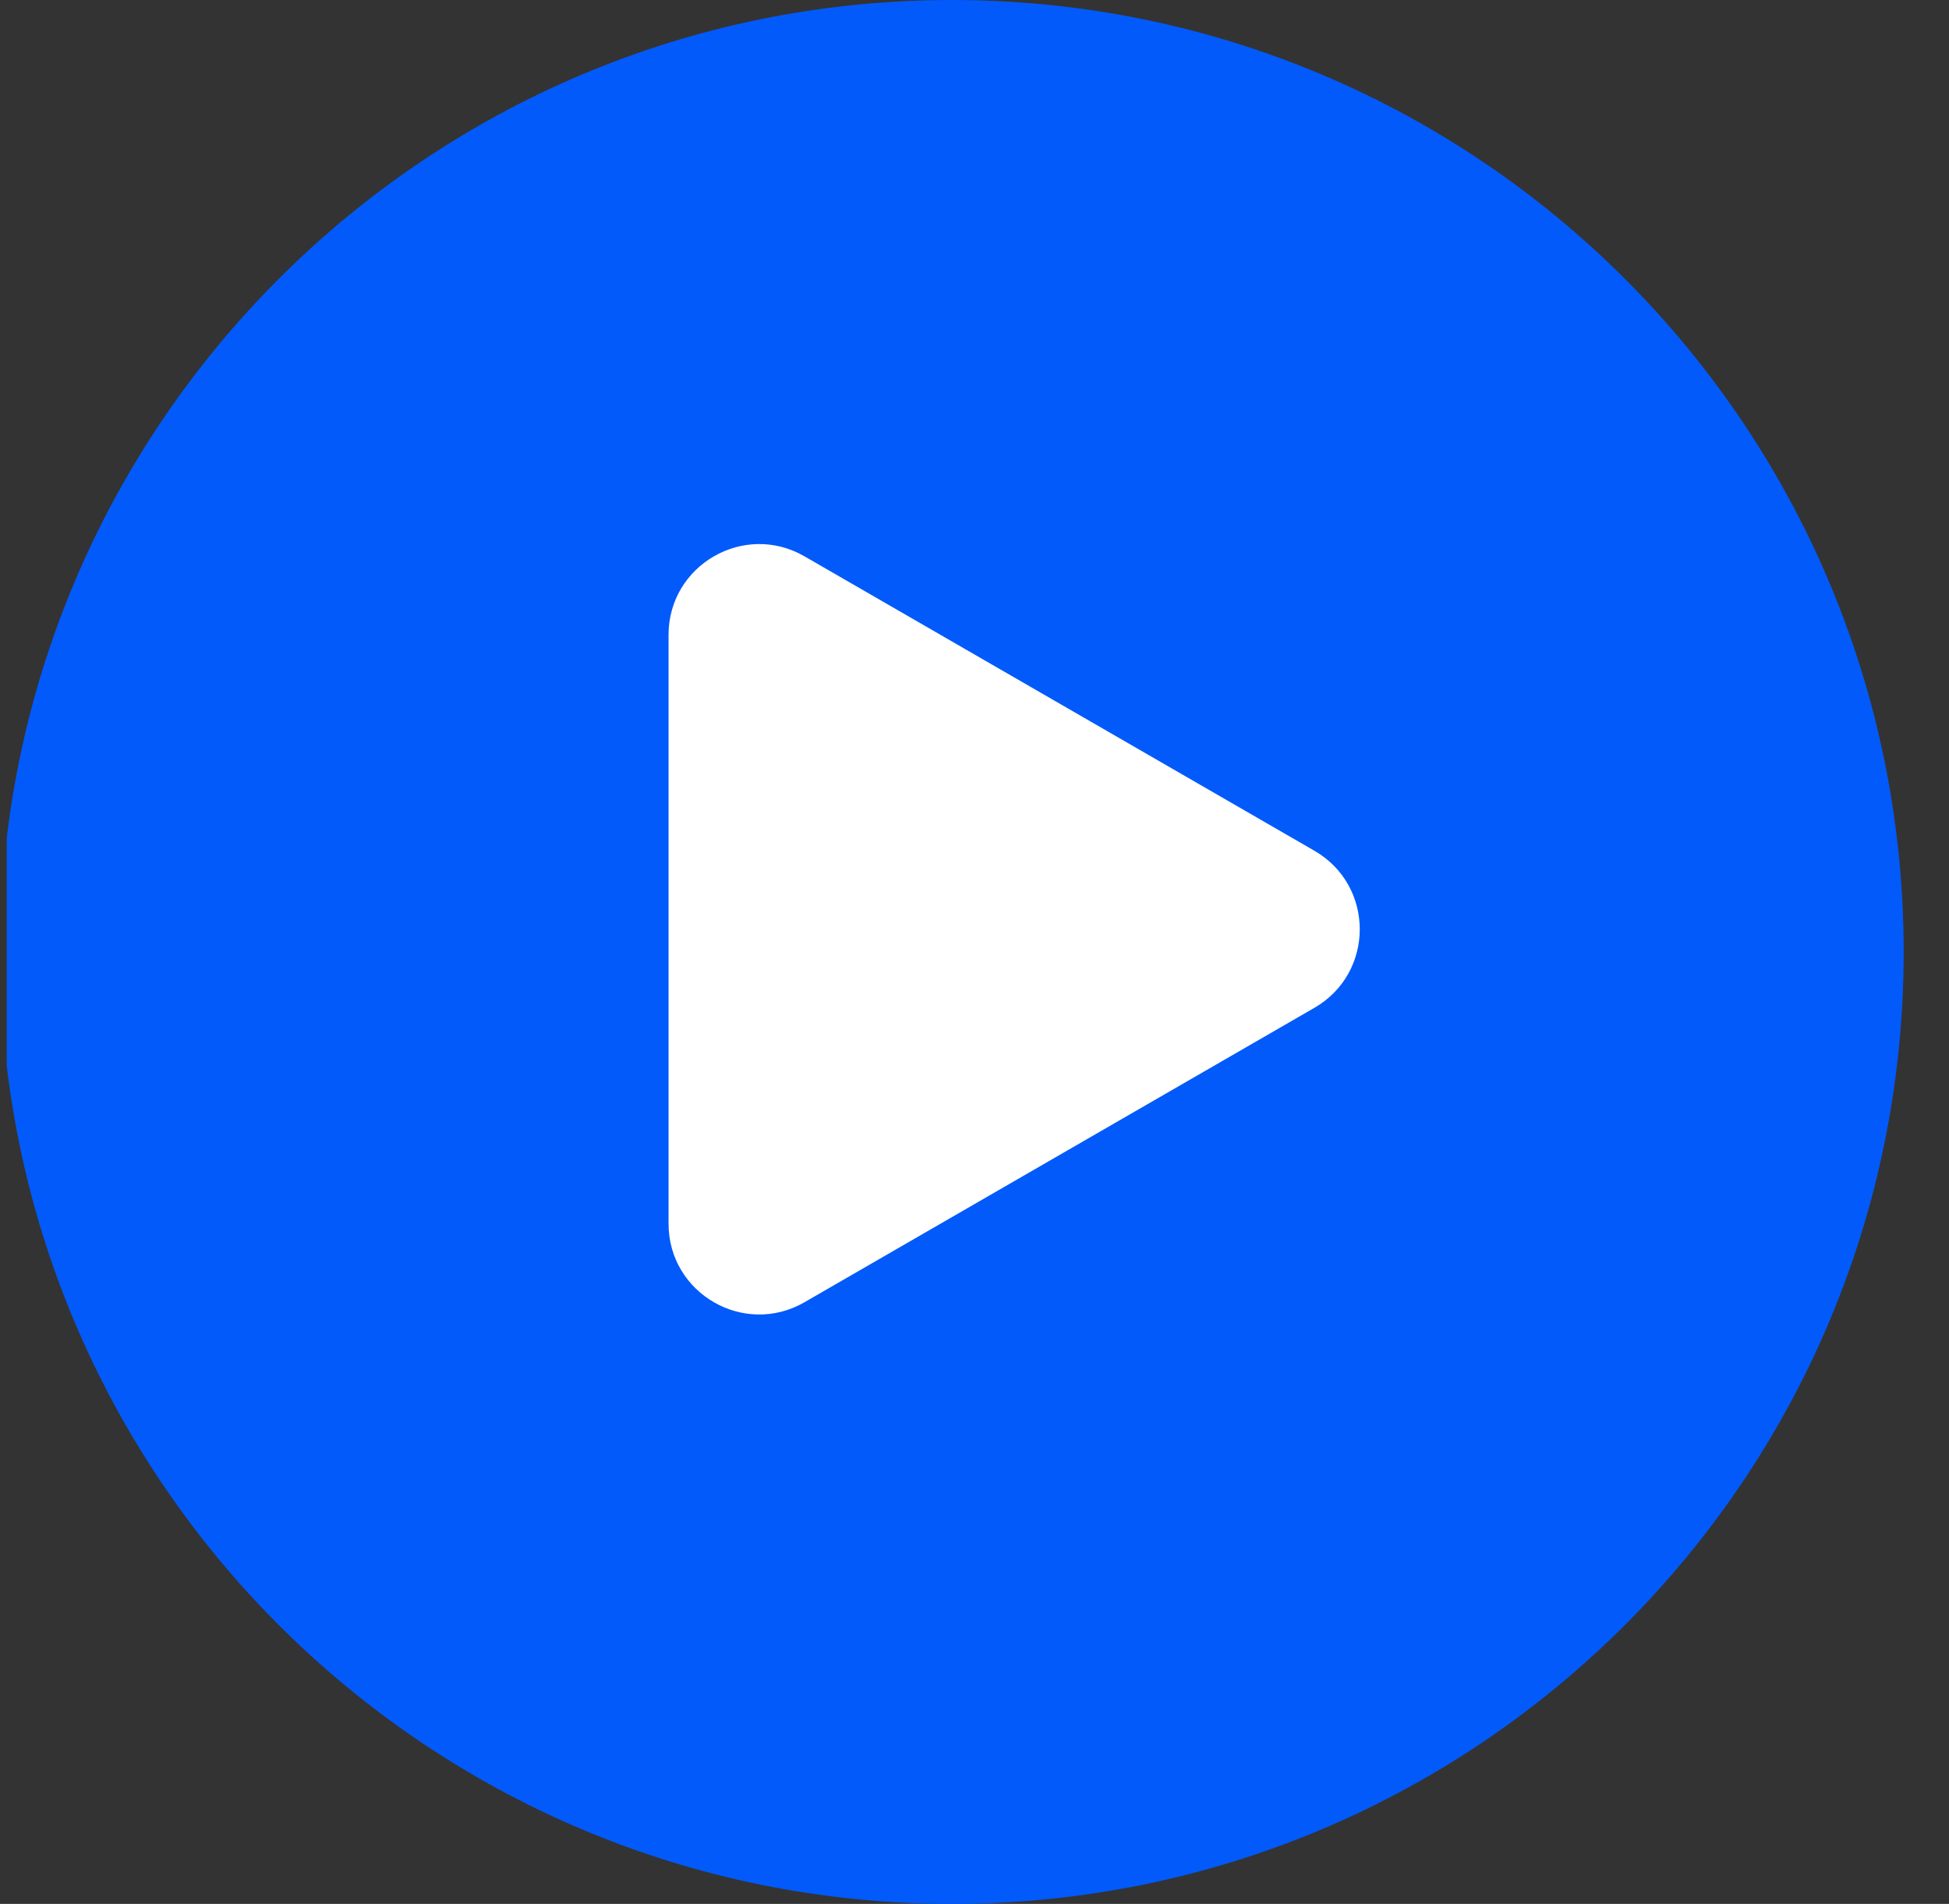
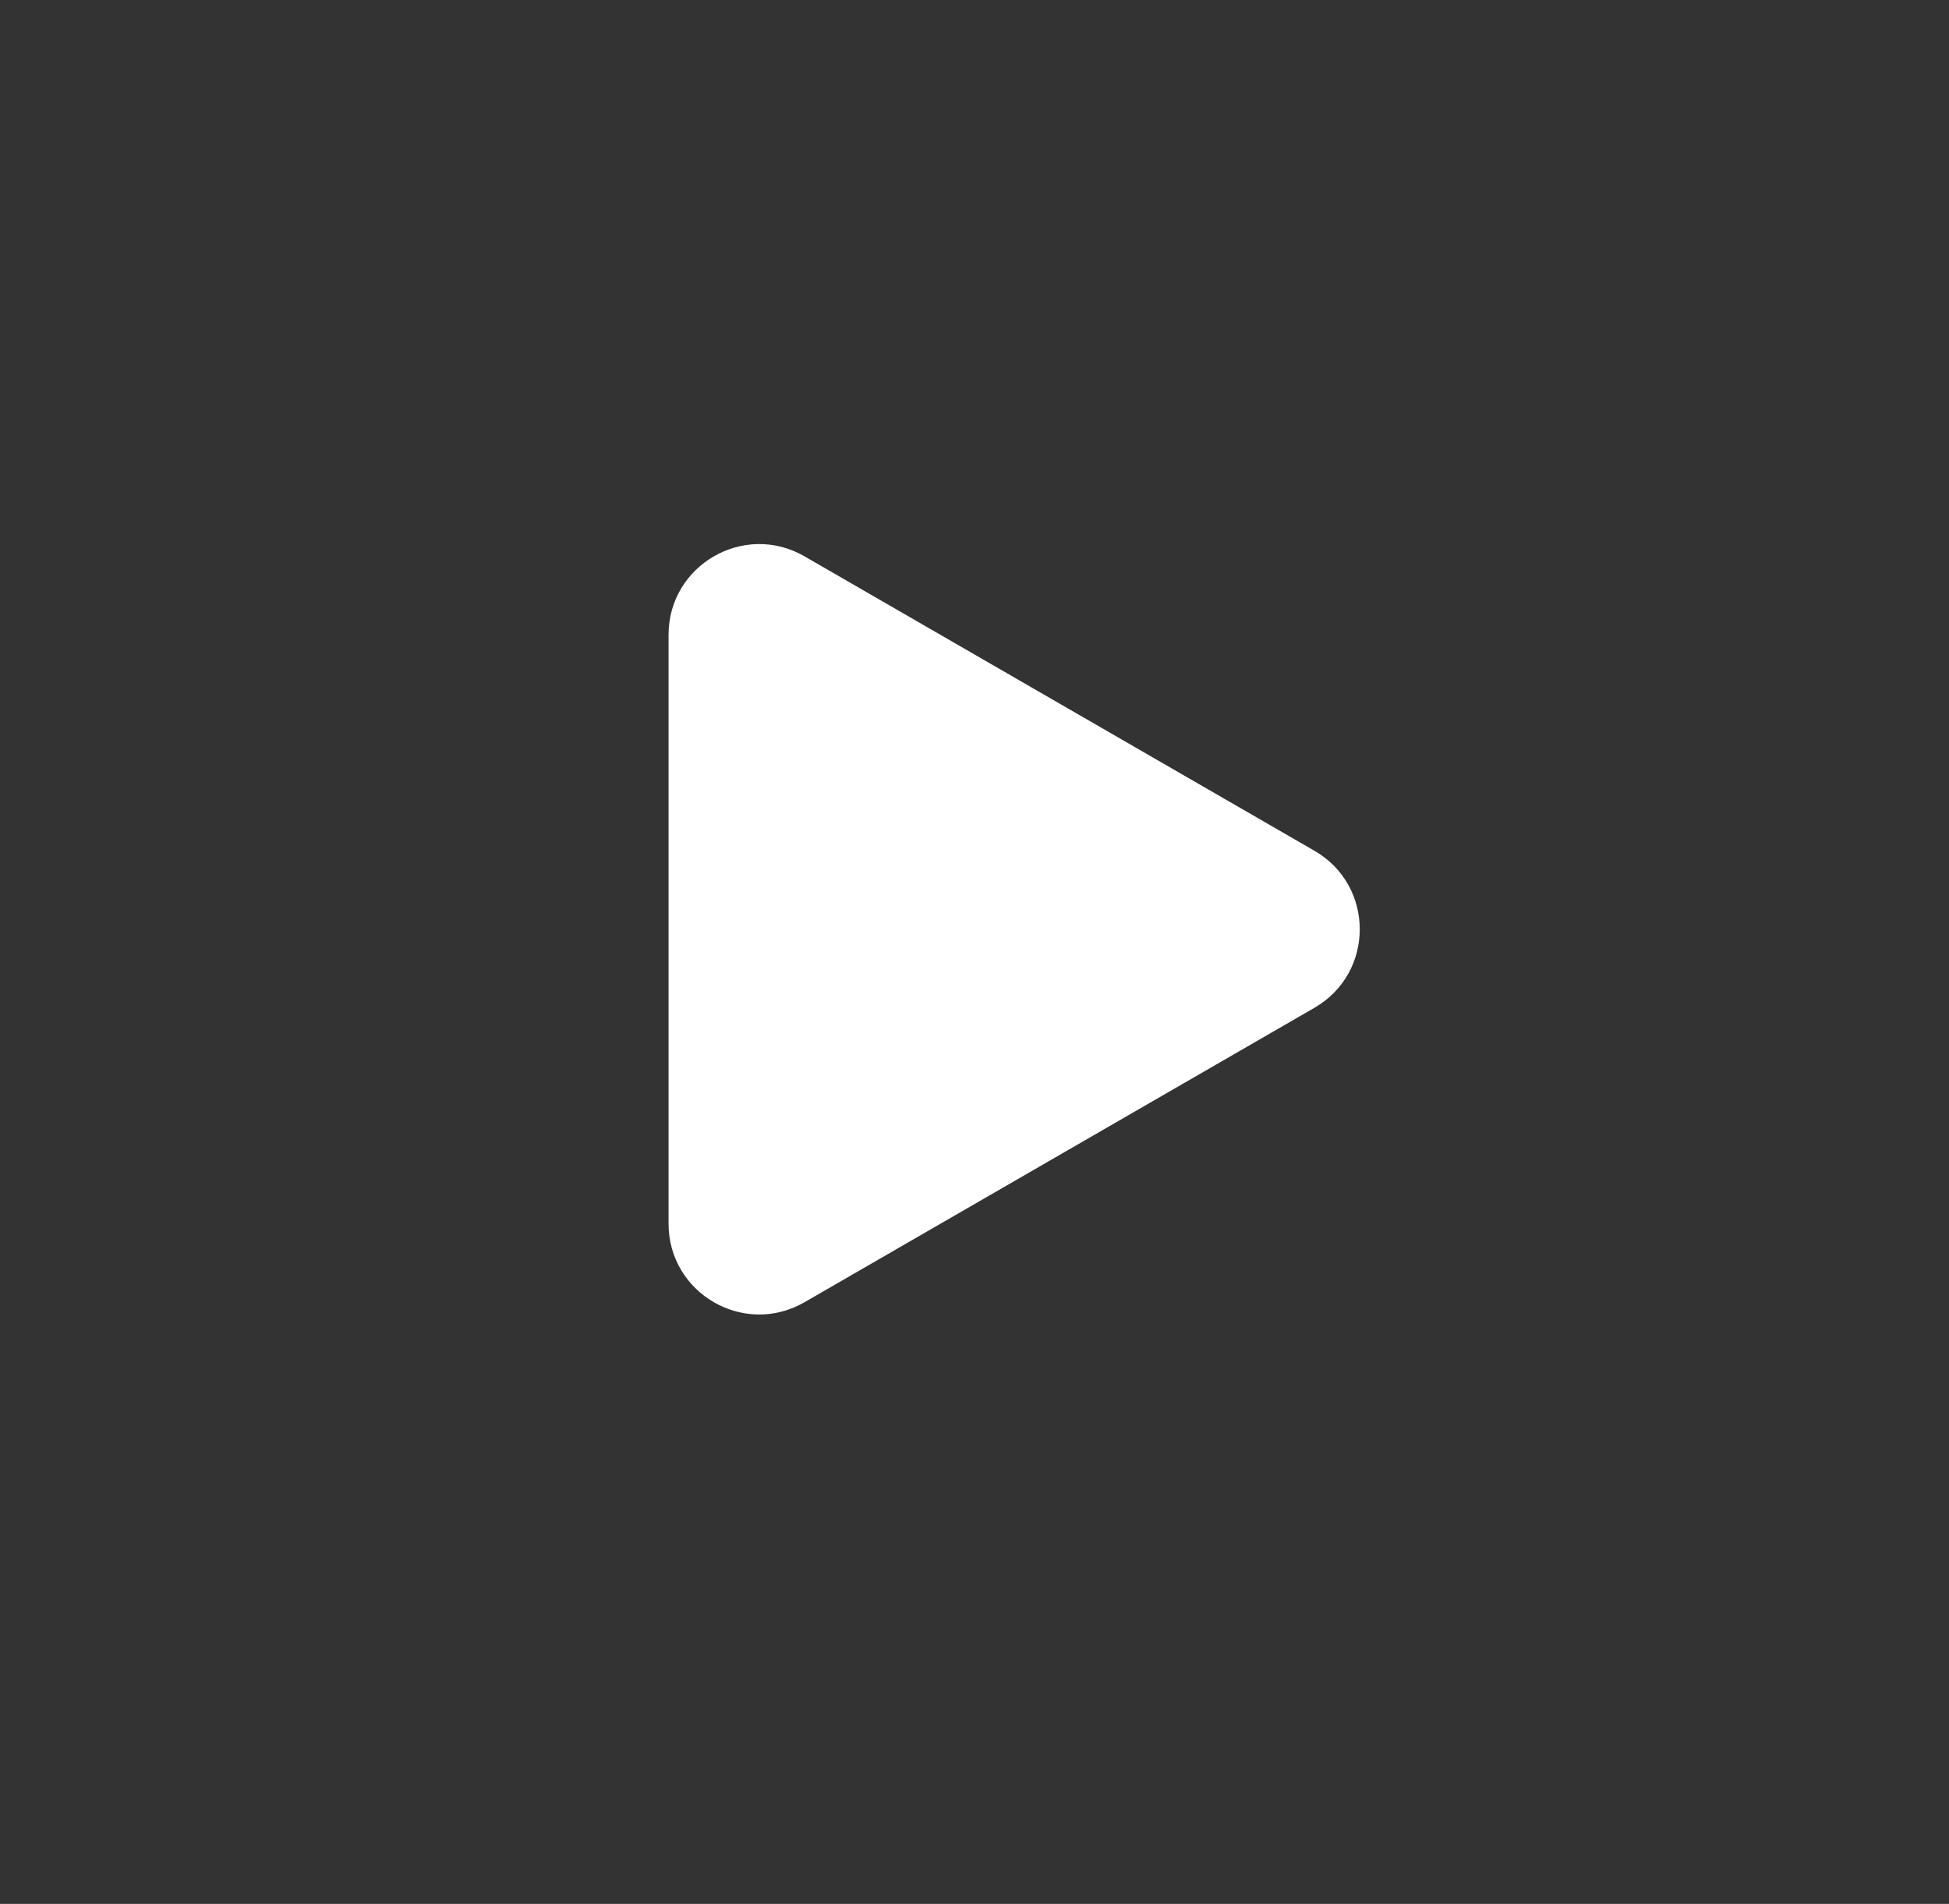
<svg xmlns="http://www.w3.org/2000/svg" width="43" height="42" viewBox="0 0 43 42" fill="none">
  <rect x="0" y="0" width="43" height="42" fill="#333333" stroke="none" />
  <g clip-path="url(#clip0_235_12)">
-     <path d="M21 42C32.598 42 42 32.598 42 21C42 9.402 32.598 0 21 0C9.402 0 0 9.402 0 21C0 32.598 9.402 42 21 42Z" fill="#025AFB" />
    <path d="M29 18.768C30.333 19.538 30.333 21.462 29 22.232L17.75 28.727C16.417 29.497 14.75 28.535 14.75 26.995L14.75 14.005C14.75 12.465 16.417 11.503 17.75 12.273L29 18.768Z" fill="white" />
  </g>
  <defs>
    <clipPath id="clip0_235_12">
      <rect width="42" height="42" fill="white" transform="translate(0.149)" />
    </clipPath>
  </defs>
</svg>